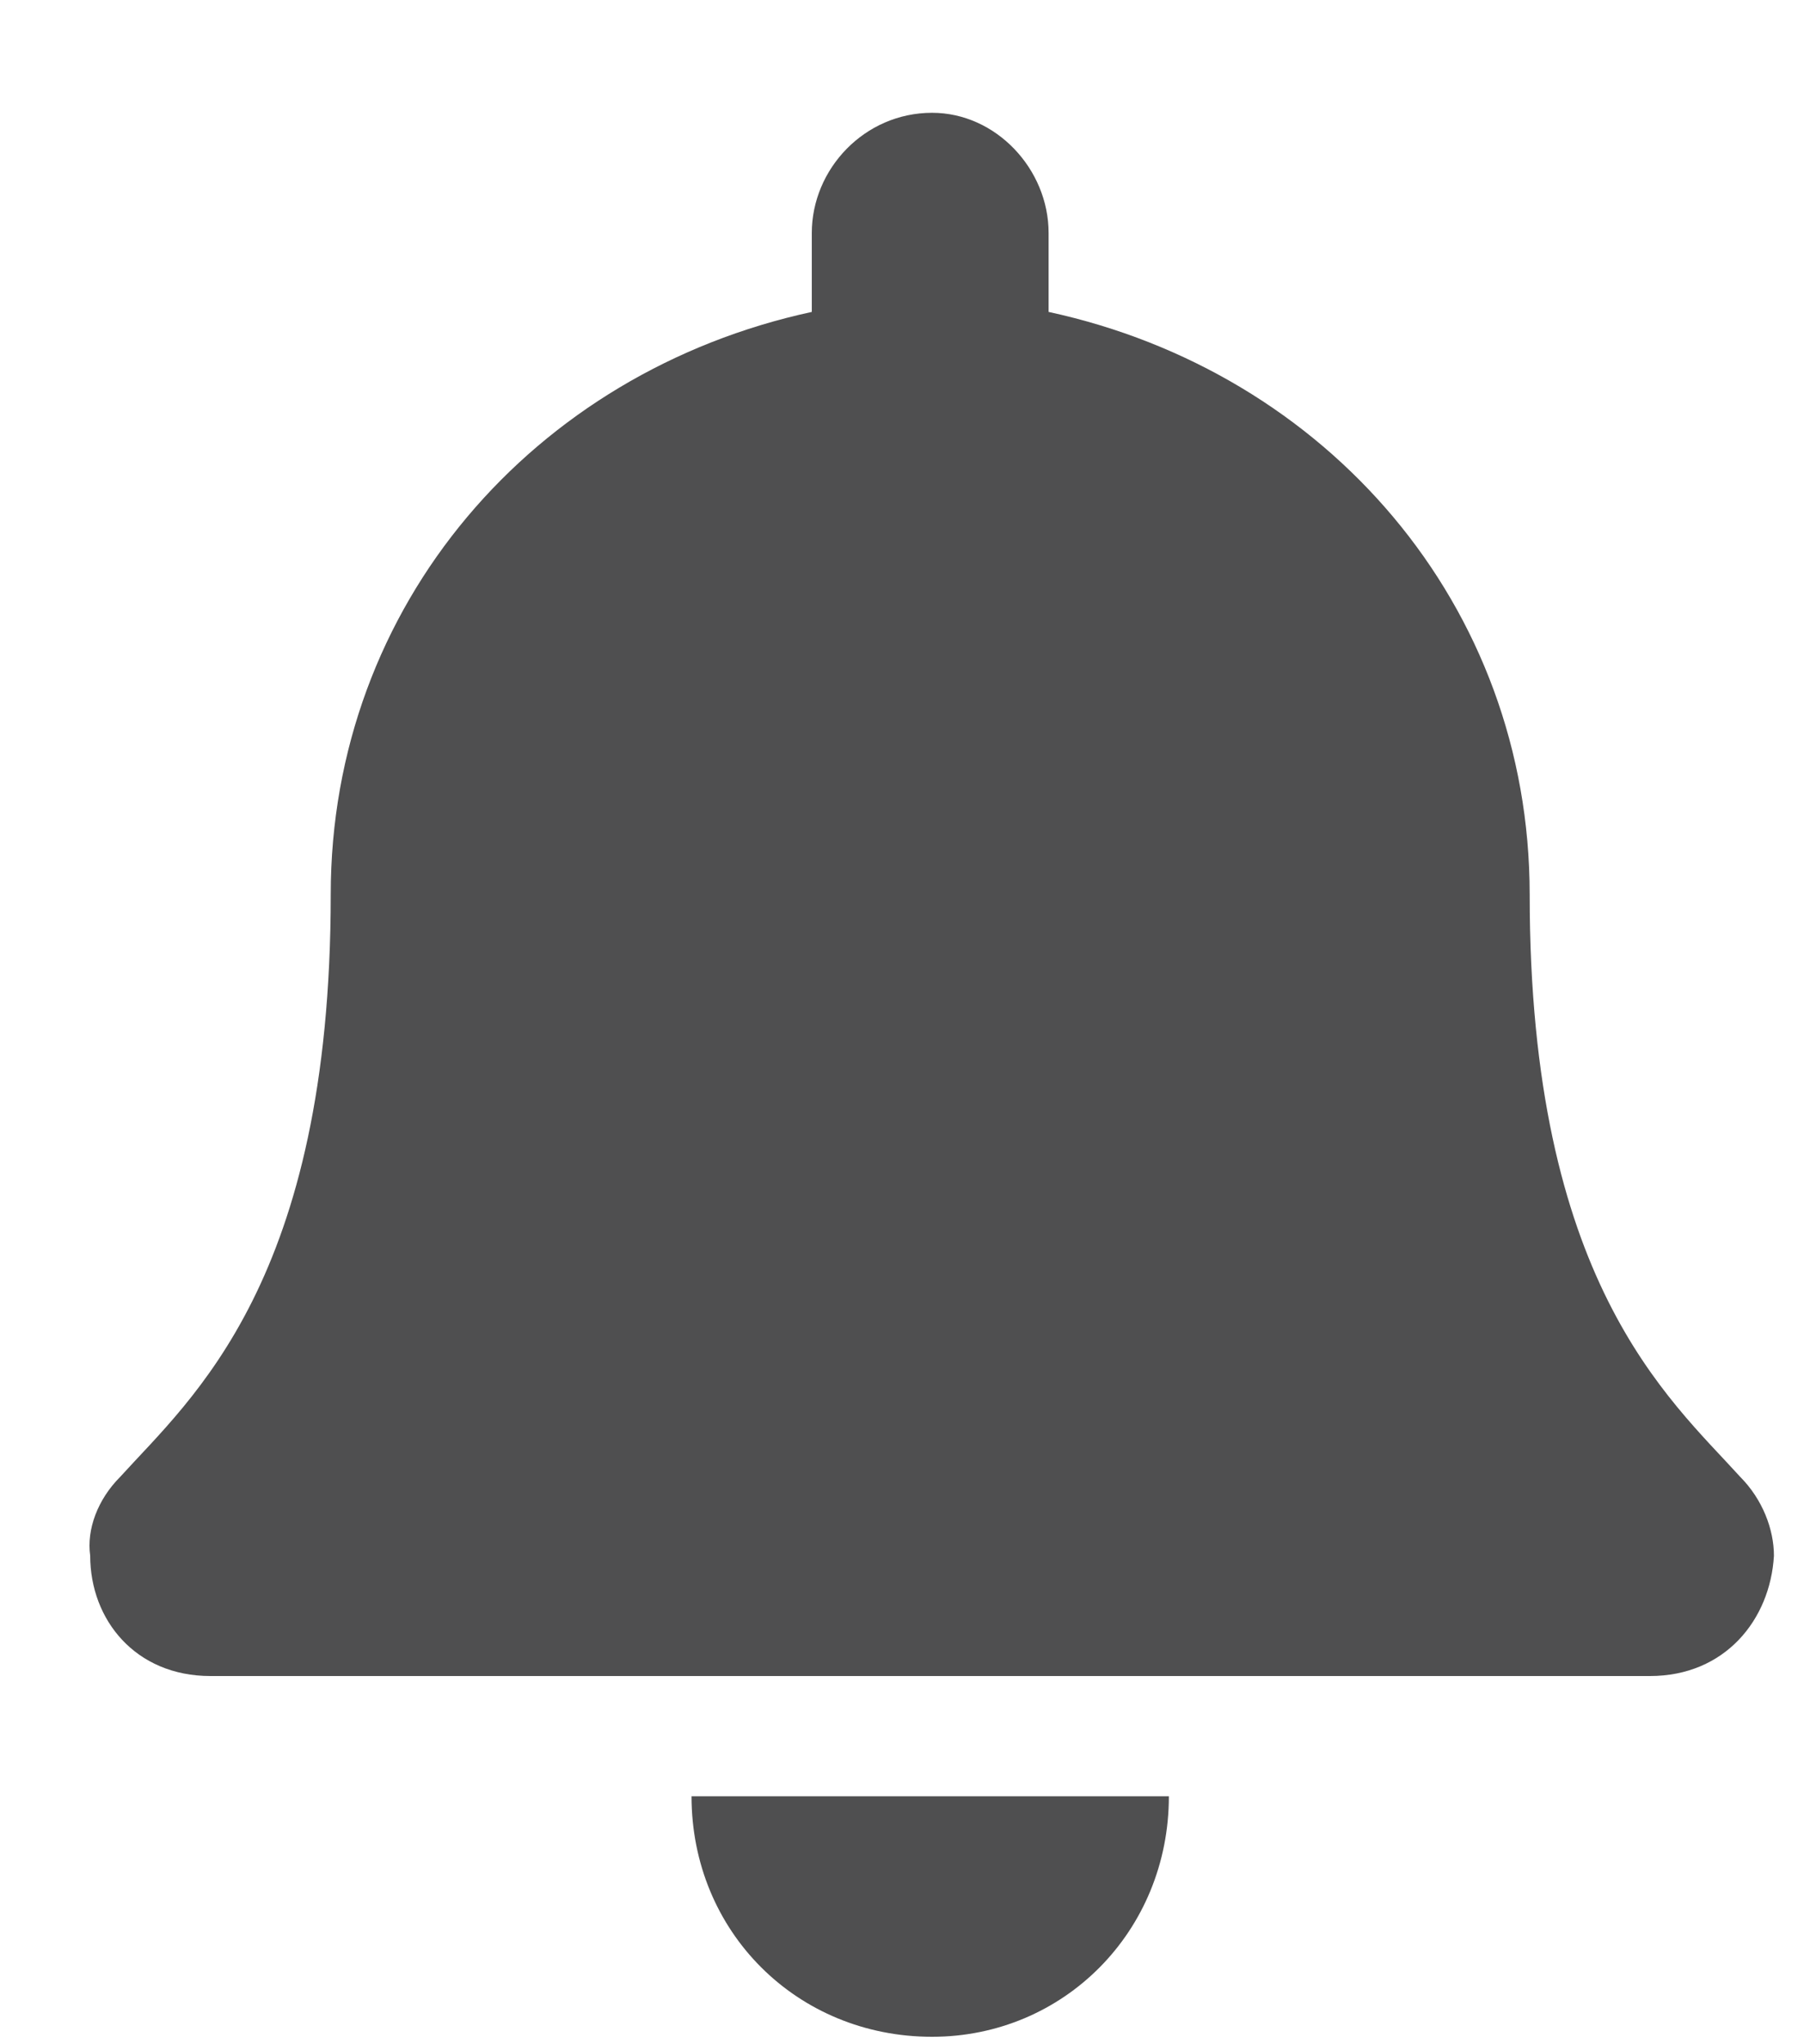
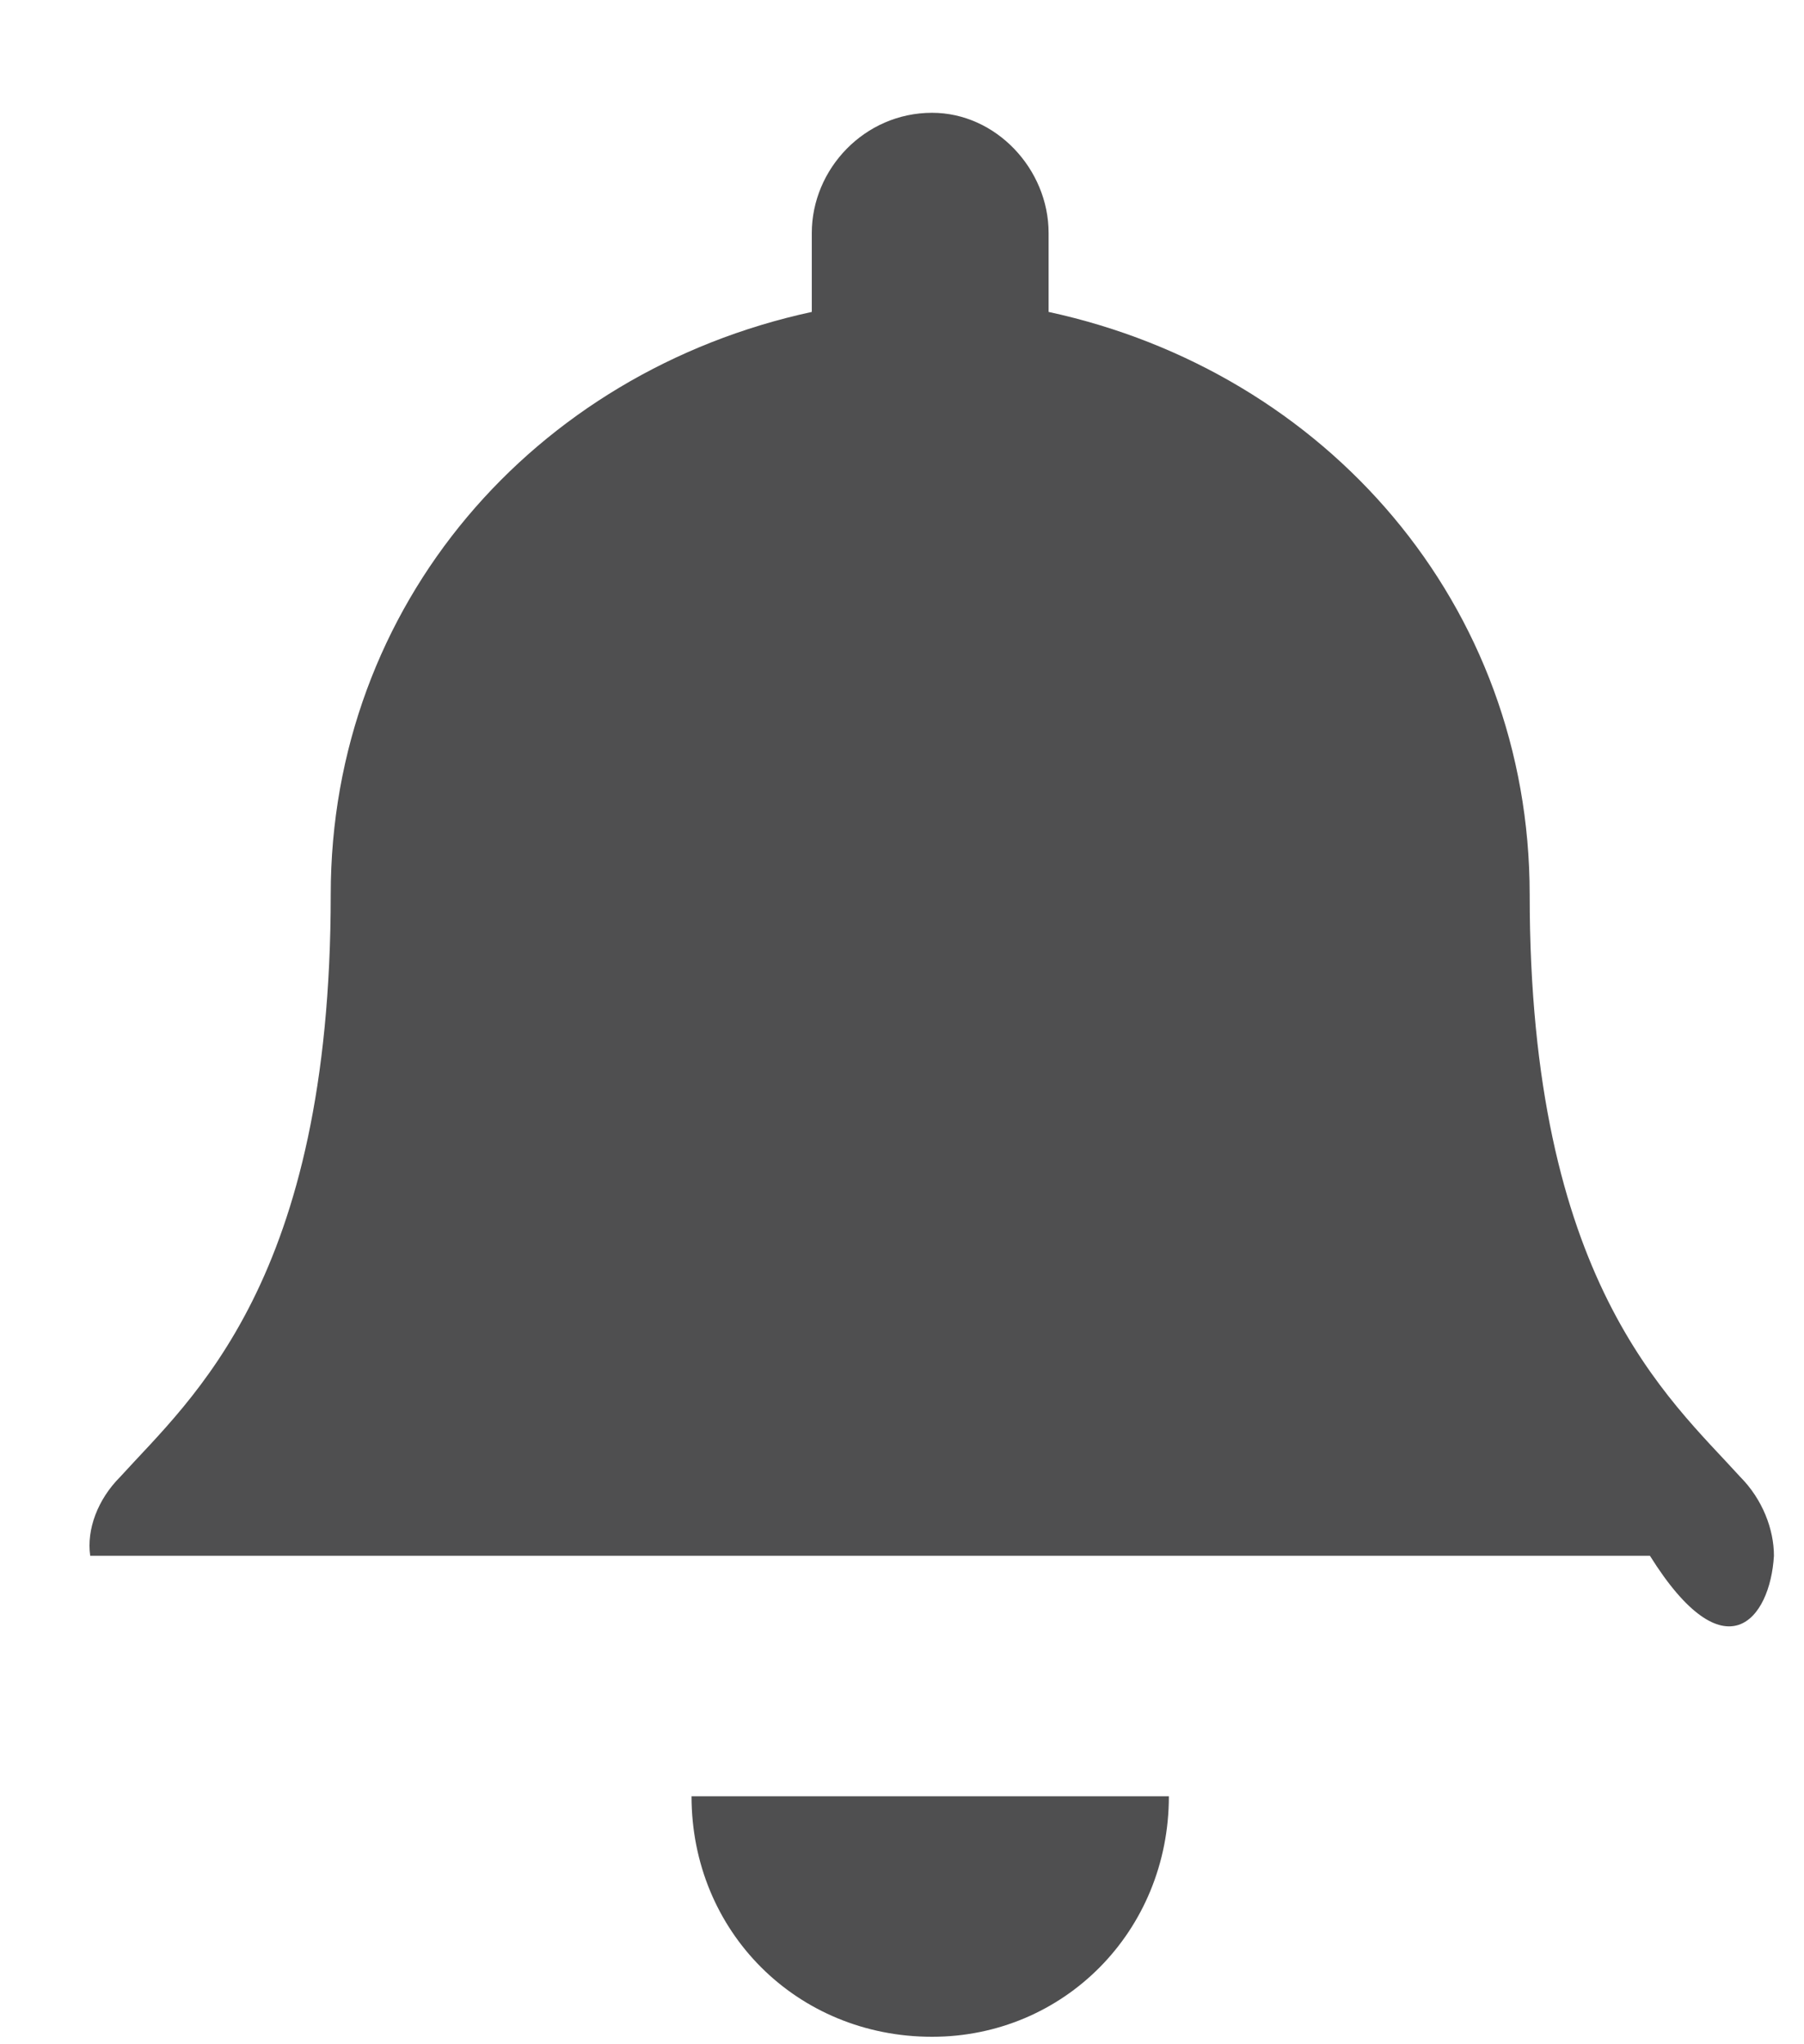
<svg xmlns="http://www.w3.org/2000/svg" width="15" height="17" viewBox="0 0 15 17" fill="none">
-   <path d="M7.75 16.938C8.844 16.938 9.719 16.062 9.719 14.938H5.75C5.75 16.062 6.625 16.938 7.75 16.938ZM14.469 12.281C13.875 11.625 12.719 10.656 12.719 7.438C12.719 5.031 11.031 3.094 8.719 2.594V1.938C8.719 1.406 8.281 0.938 7.75 0.938C7.188 0.938 6.75 1.406 6.75 1.938V2.594C4.438 3.094 2.75 5.031 2.75 7.438C2.75 10.656 1.594 11.625 1 12.281C0.812 12.469 0.719 12.719 0.75 12.938C0.75 13.469 1.125 13.938 1.75 13.938H13.719C14.344 13.938 14.719 13.469 14.75 12.938C14.75 12.719 14.656 12.469 14.469 12.281Z" fill="#4F4F50" />
+   <path d="M7.75 16.938C8.844 16.938 9.719 16.062 9.719 14.938H5.75C5.75 16.062 6.625 16.938 7.75 16.938ZM14.469 12.281C13.875 11.625 12.719 10.656 12.719 7.438C12.719 5.031 11.031 3.094 8.719 2.594V1.938C8.719 1.406 8.281 0.938 7.75 0.938C7.188 0.938 6.75 1.406 6.75 1.938V2.594C4.438 3.094 2.75 5.031 2.75 7.438C2.75 10.656 1.594 11.625 1 12.281C0.812 12.469 0.719 12.719 0.75 12.938H13.719C14.344 13.938 14.719 13.469 14.75 12.938C14.75 12.719 14.656 12.469 14.469 12.281Z" fill="#4F4F50" />
</svg>